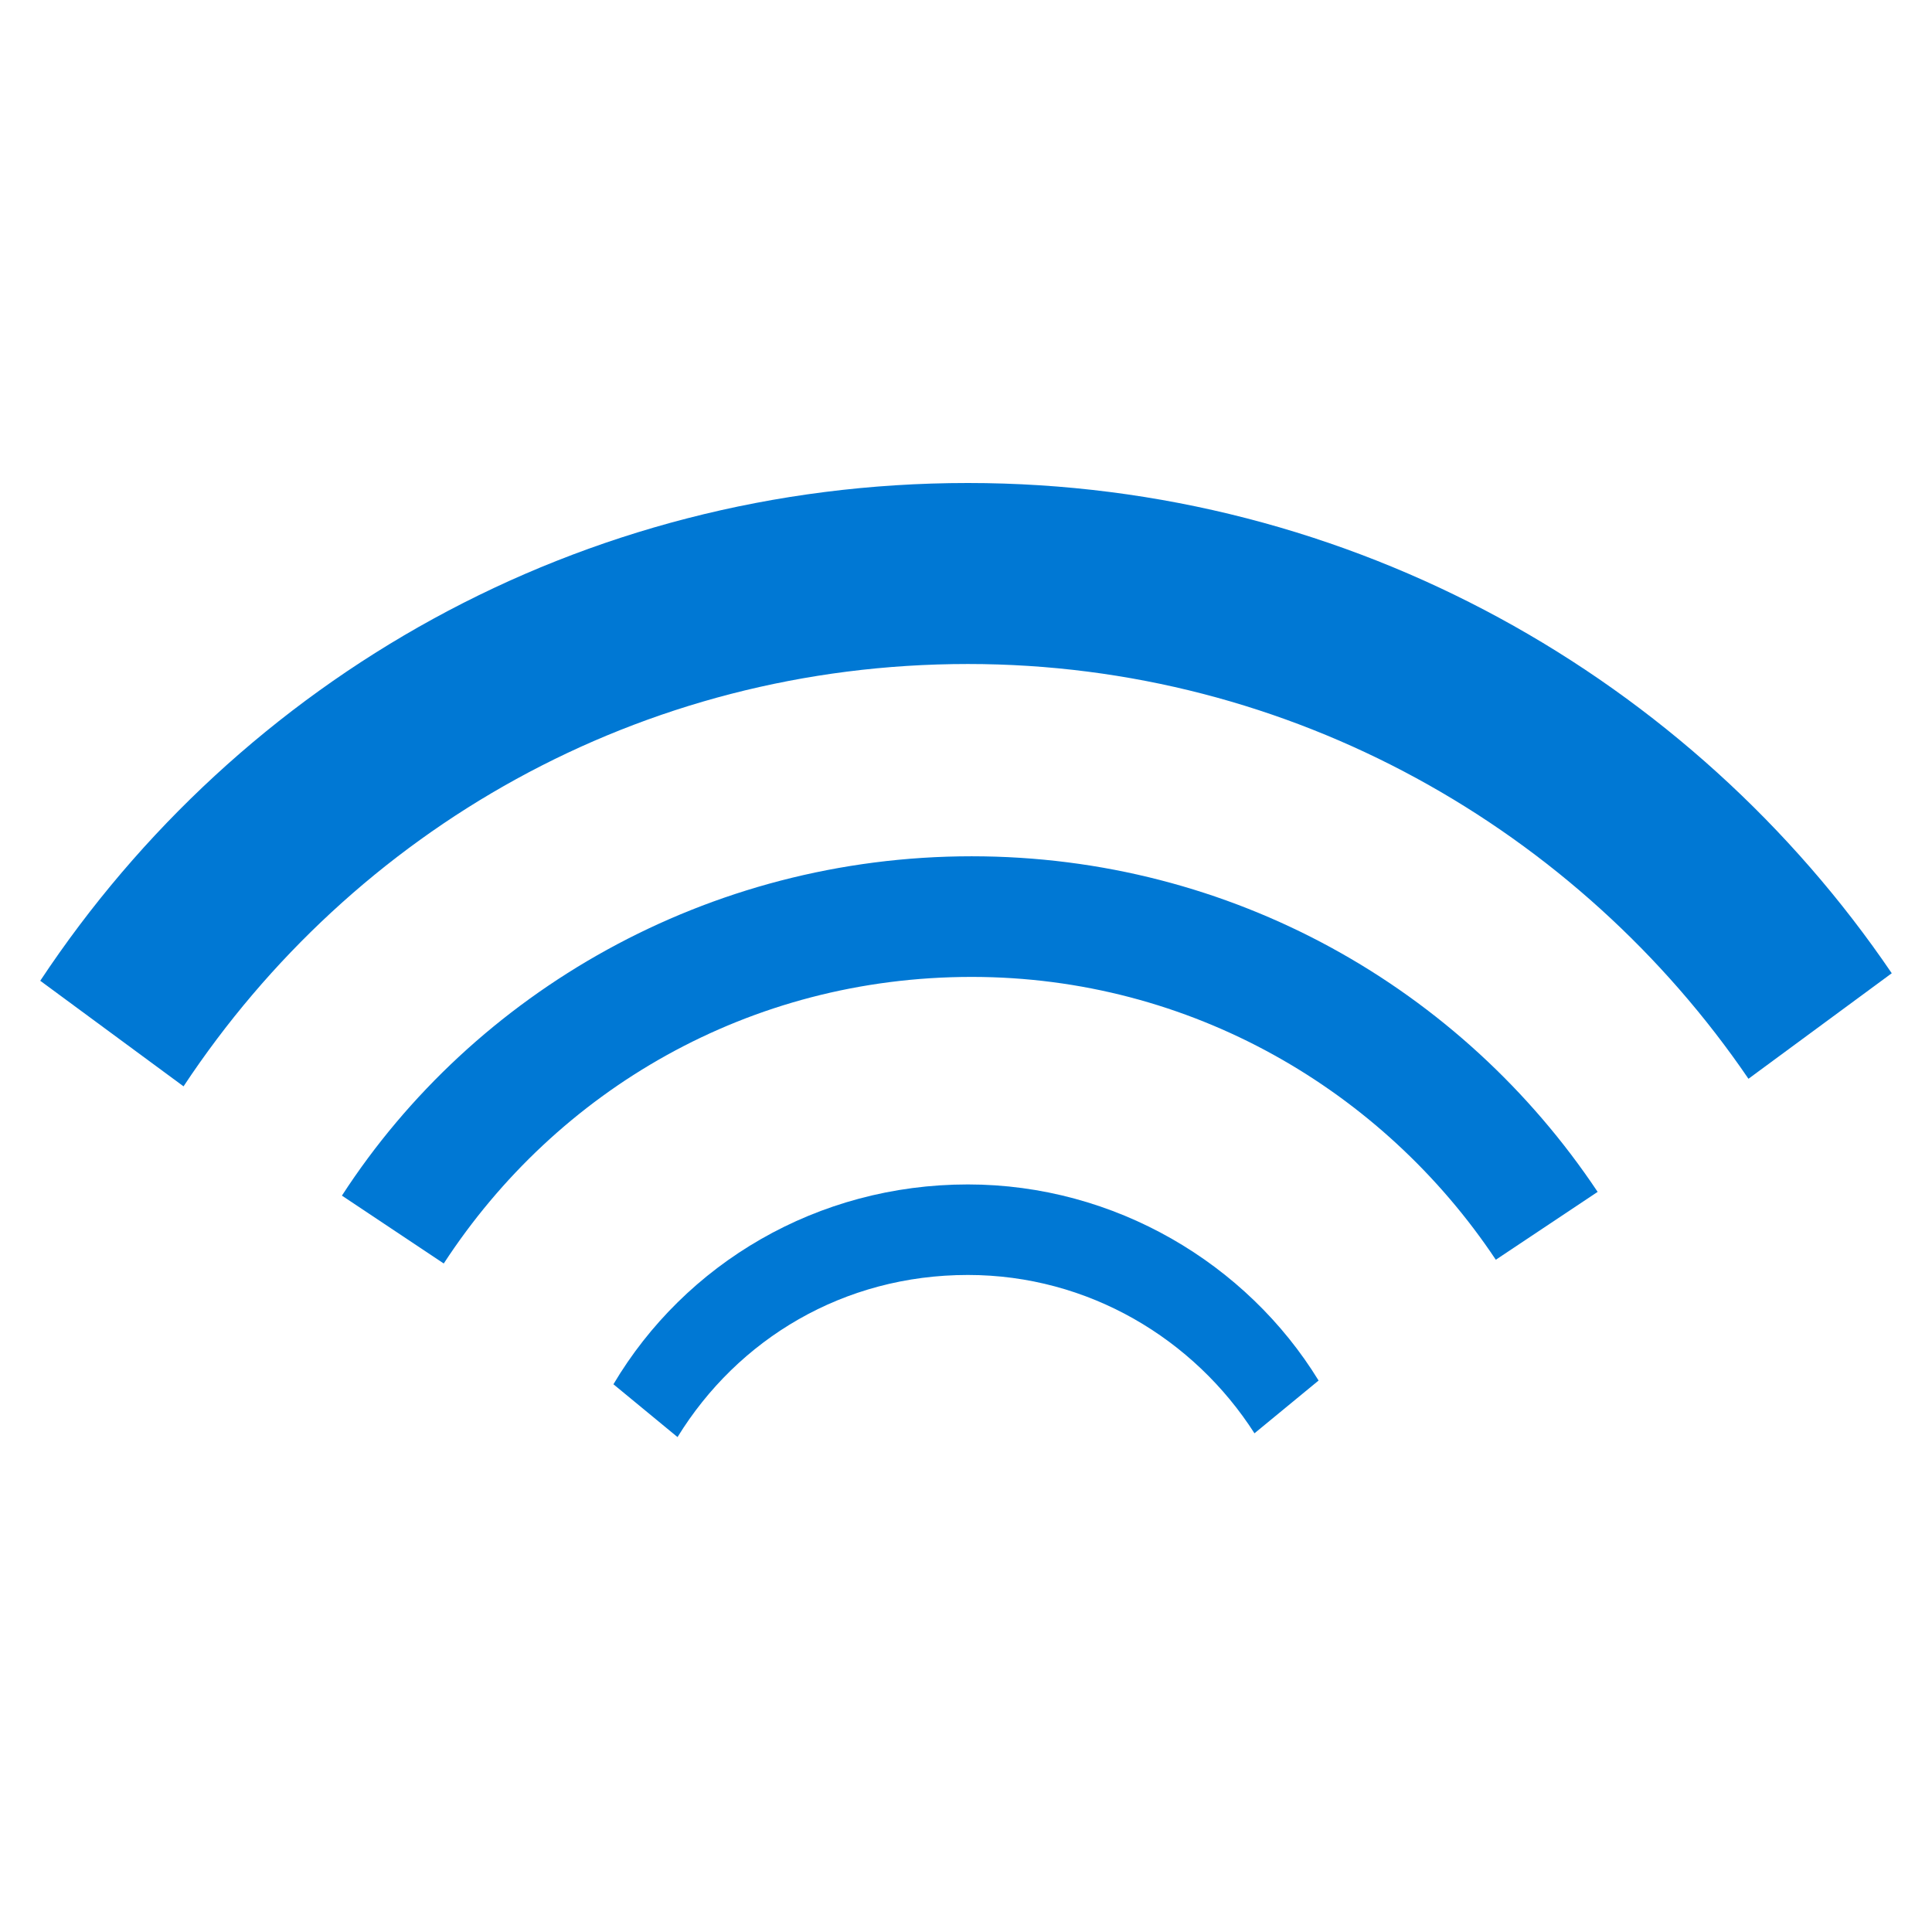
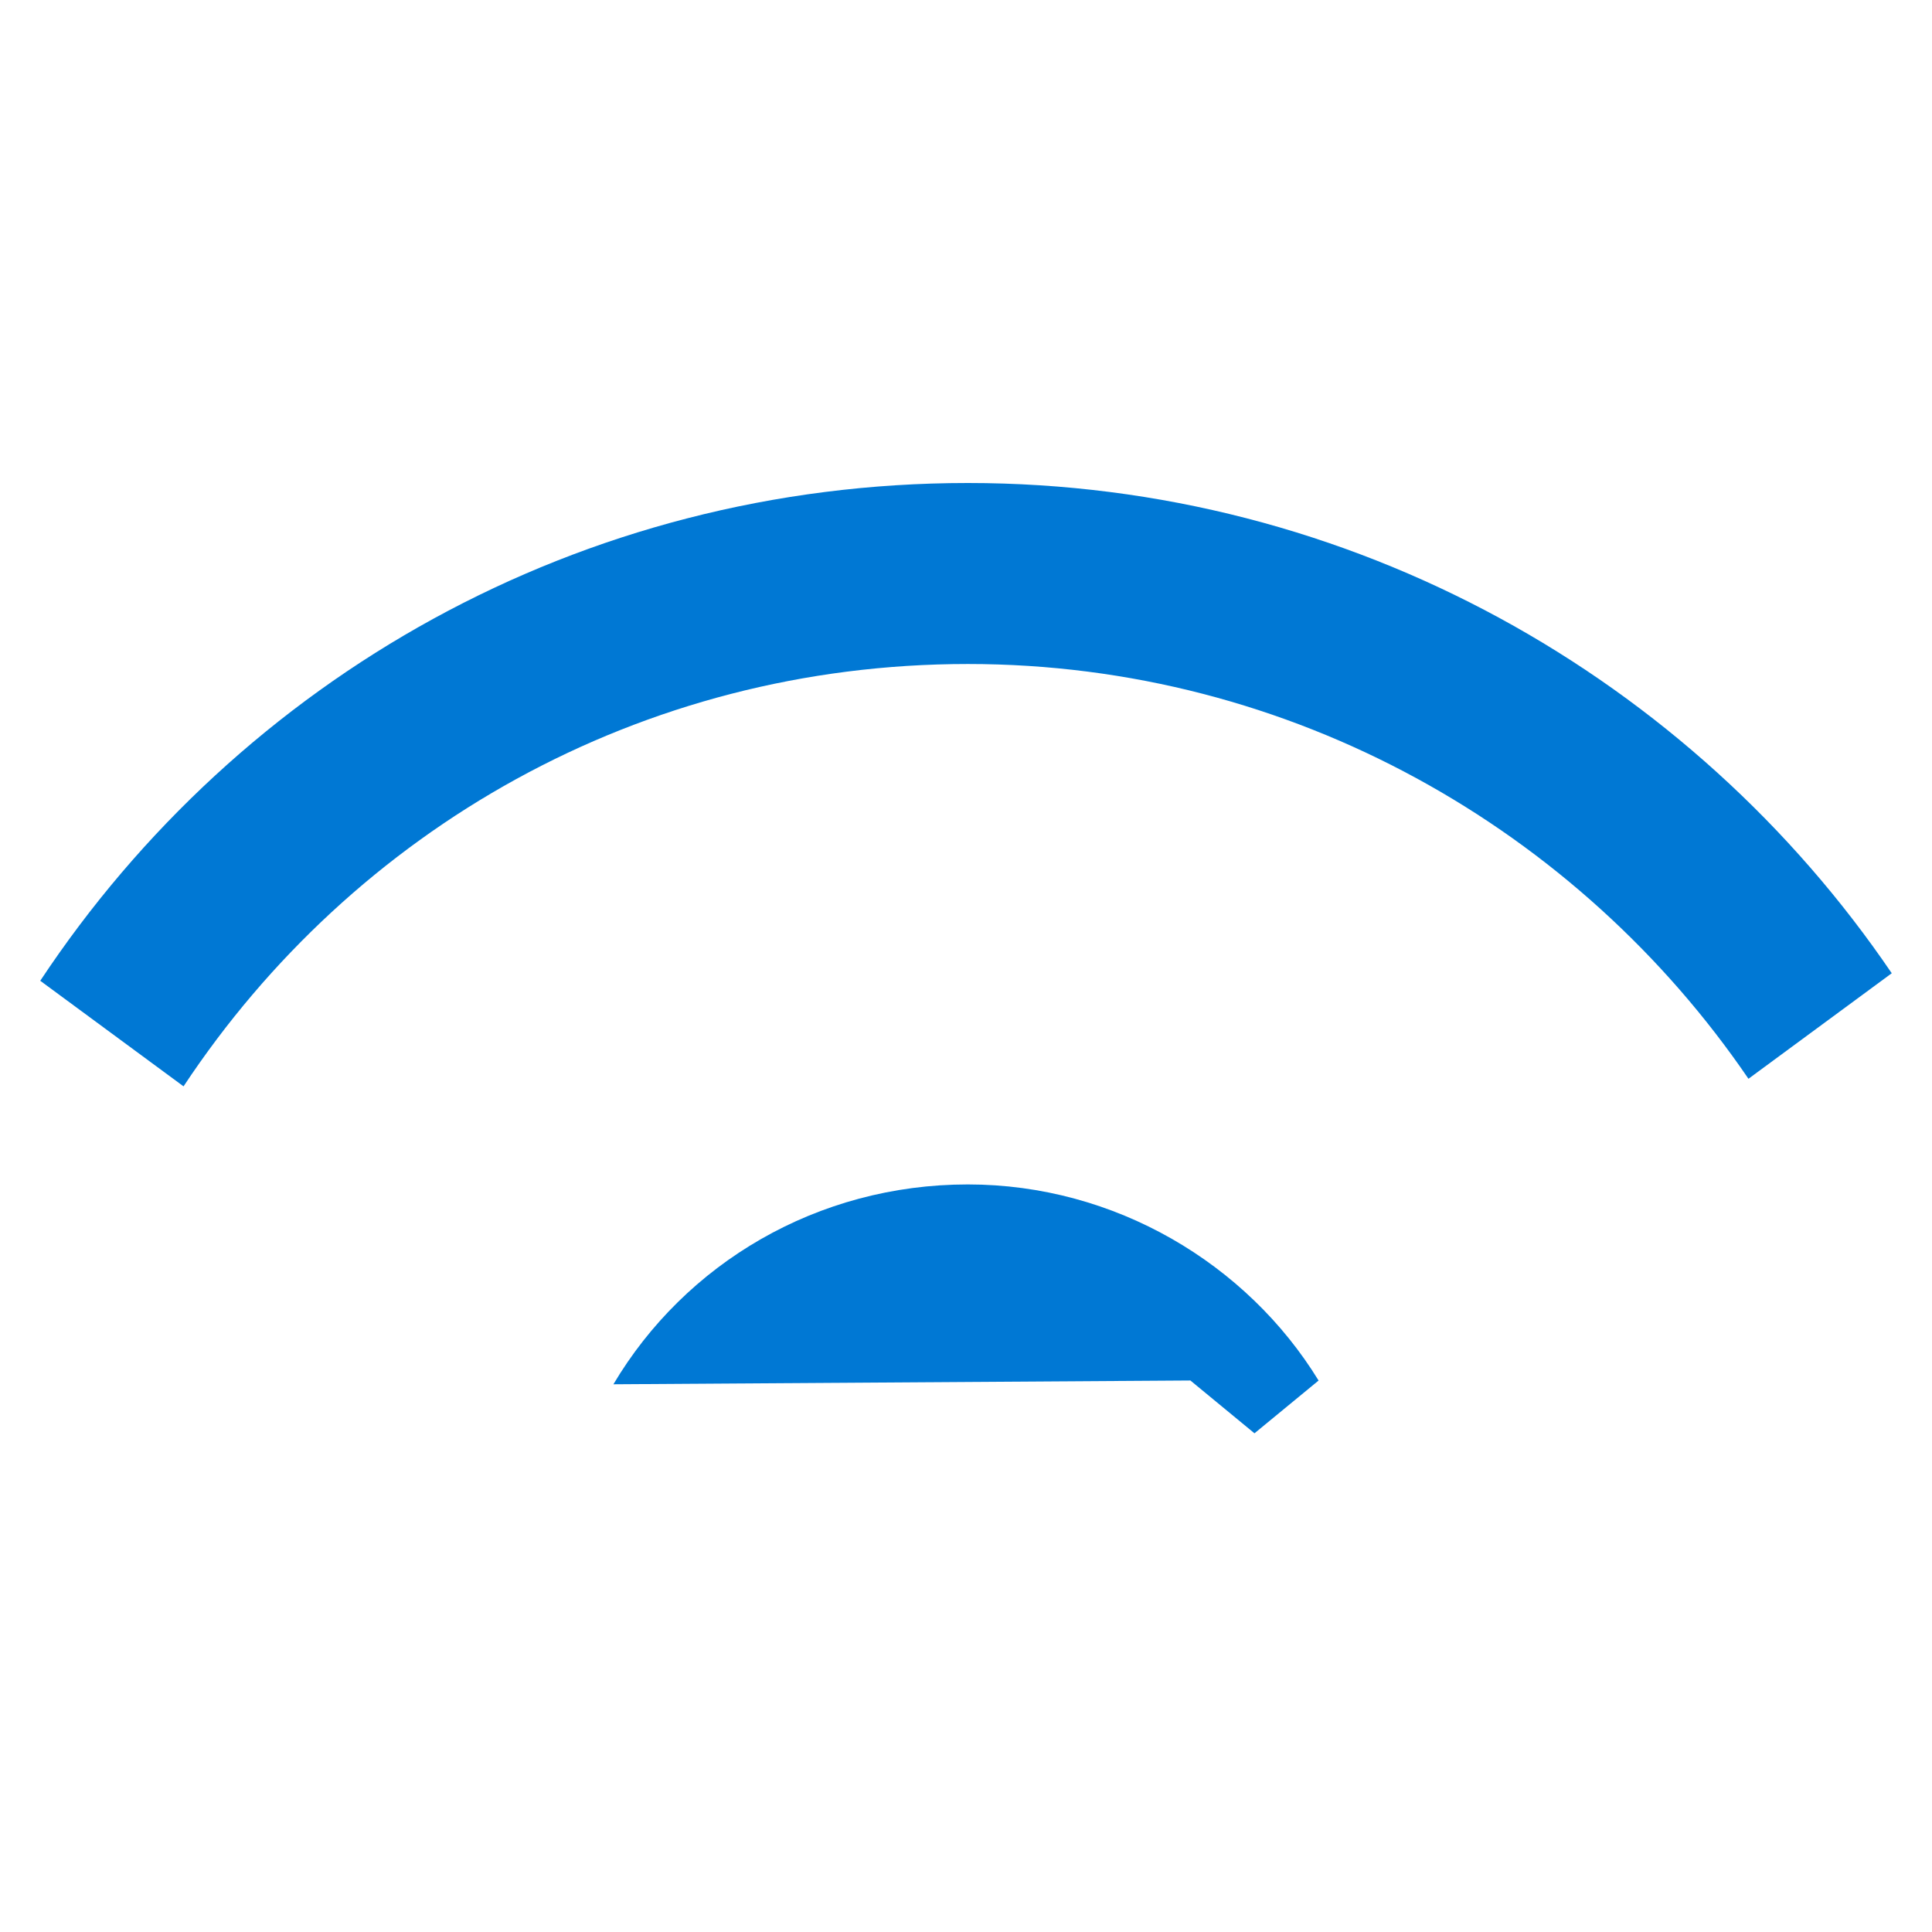
<svg xmlns="http://www.w3.org/2000/svg" viewBox="0 0 48 48">
-   <path d="M47 24.18C42.035 16.871 33.603 12 24.047 12 14.397 12 5.965 16.872 1 24.367l3.56 2.623c4.216-6.37 11.336-10.493 19.487-10.493 8.057 0 15.177 4.122 19.393 10.305L47 24.18zM15.24 34.392c1.78-2.998 5.06-4.965 8.807-4.965 3.654 0 6.933 1.968 8.713 4.872l-1.593 1.311c-1.499-2.342-4.122-3.934-7.12-3.934-3.091 0-5.715 1.592-7.214 4.028l-1.592-1.312z" fill="#0078D4" />
-   <path d="M8.495 29.705c3.28-5.059 9.088-8.431 15.646-8.431 6.464 0 12.179 3.278 15.552 8.338l-2.53 1.686c-2.81-4.216-7.588-7.027-13.022-7.027-5.528 0-10.306 2.811-13.116 7.12l-2.53-1.686z" fill="#0078D4" />
+   <path d="M47 24.18C42.035 16.871 33.603 12 24.047 12 14.397 12 5.965 16.872 1 24.367l3.56 2.623c4.216-6.37 11.336-10.493 19.487-10.493 8.057 0 15.177 4.122 19.393 10.305L47 24.18zM15.24 34.392c1.78-2.998 5.06-4.965 8.807-4.965 3.654 0 6.933 1.968 8.713 4.872l-1.593 1.311l-1.592-1.312z" fill="#0078D4" />
</svg>